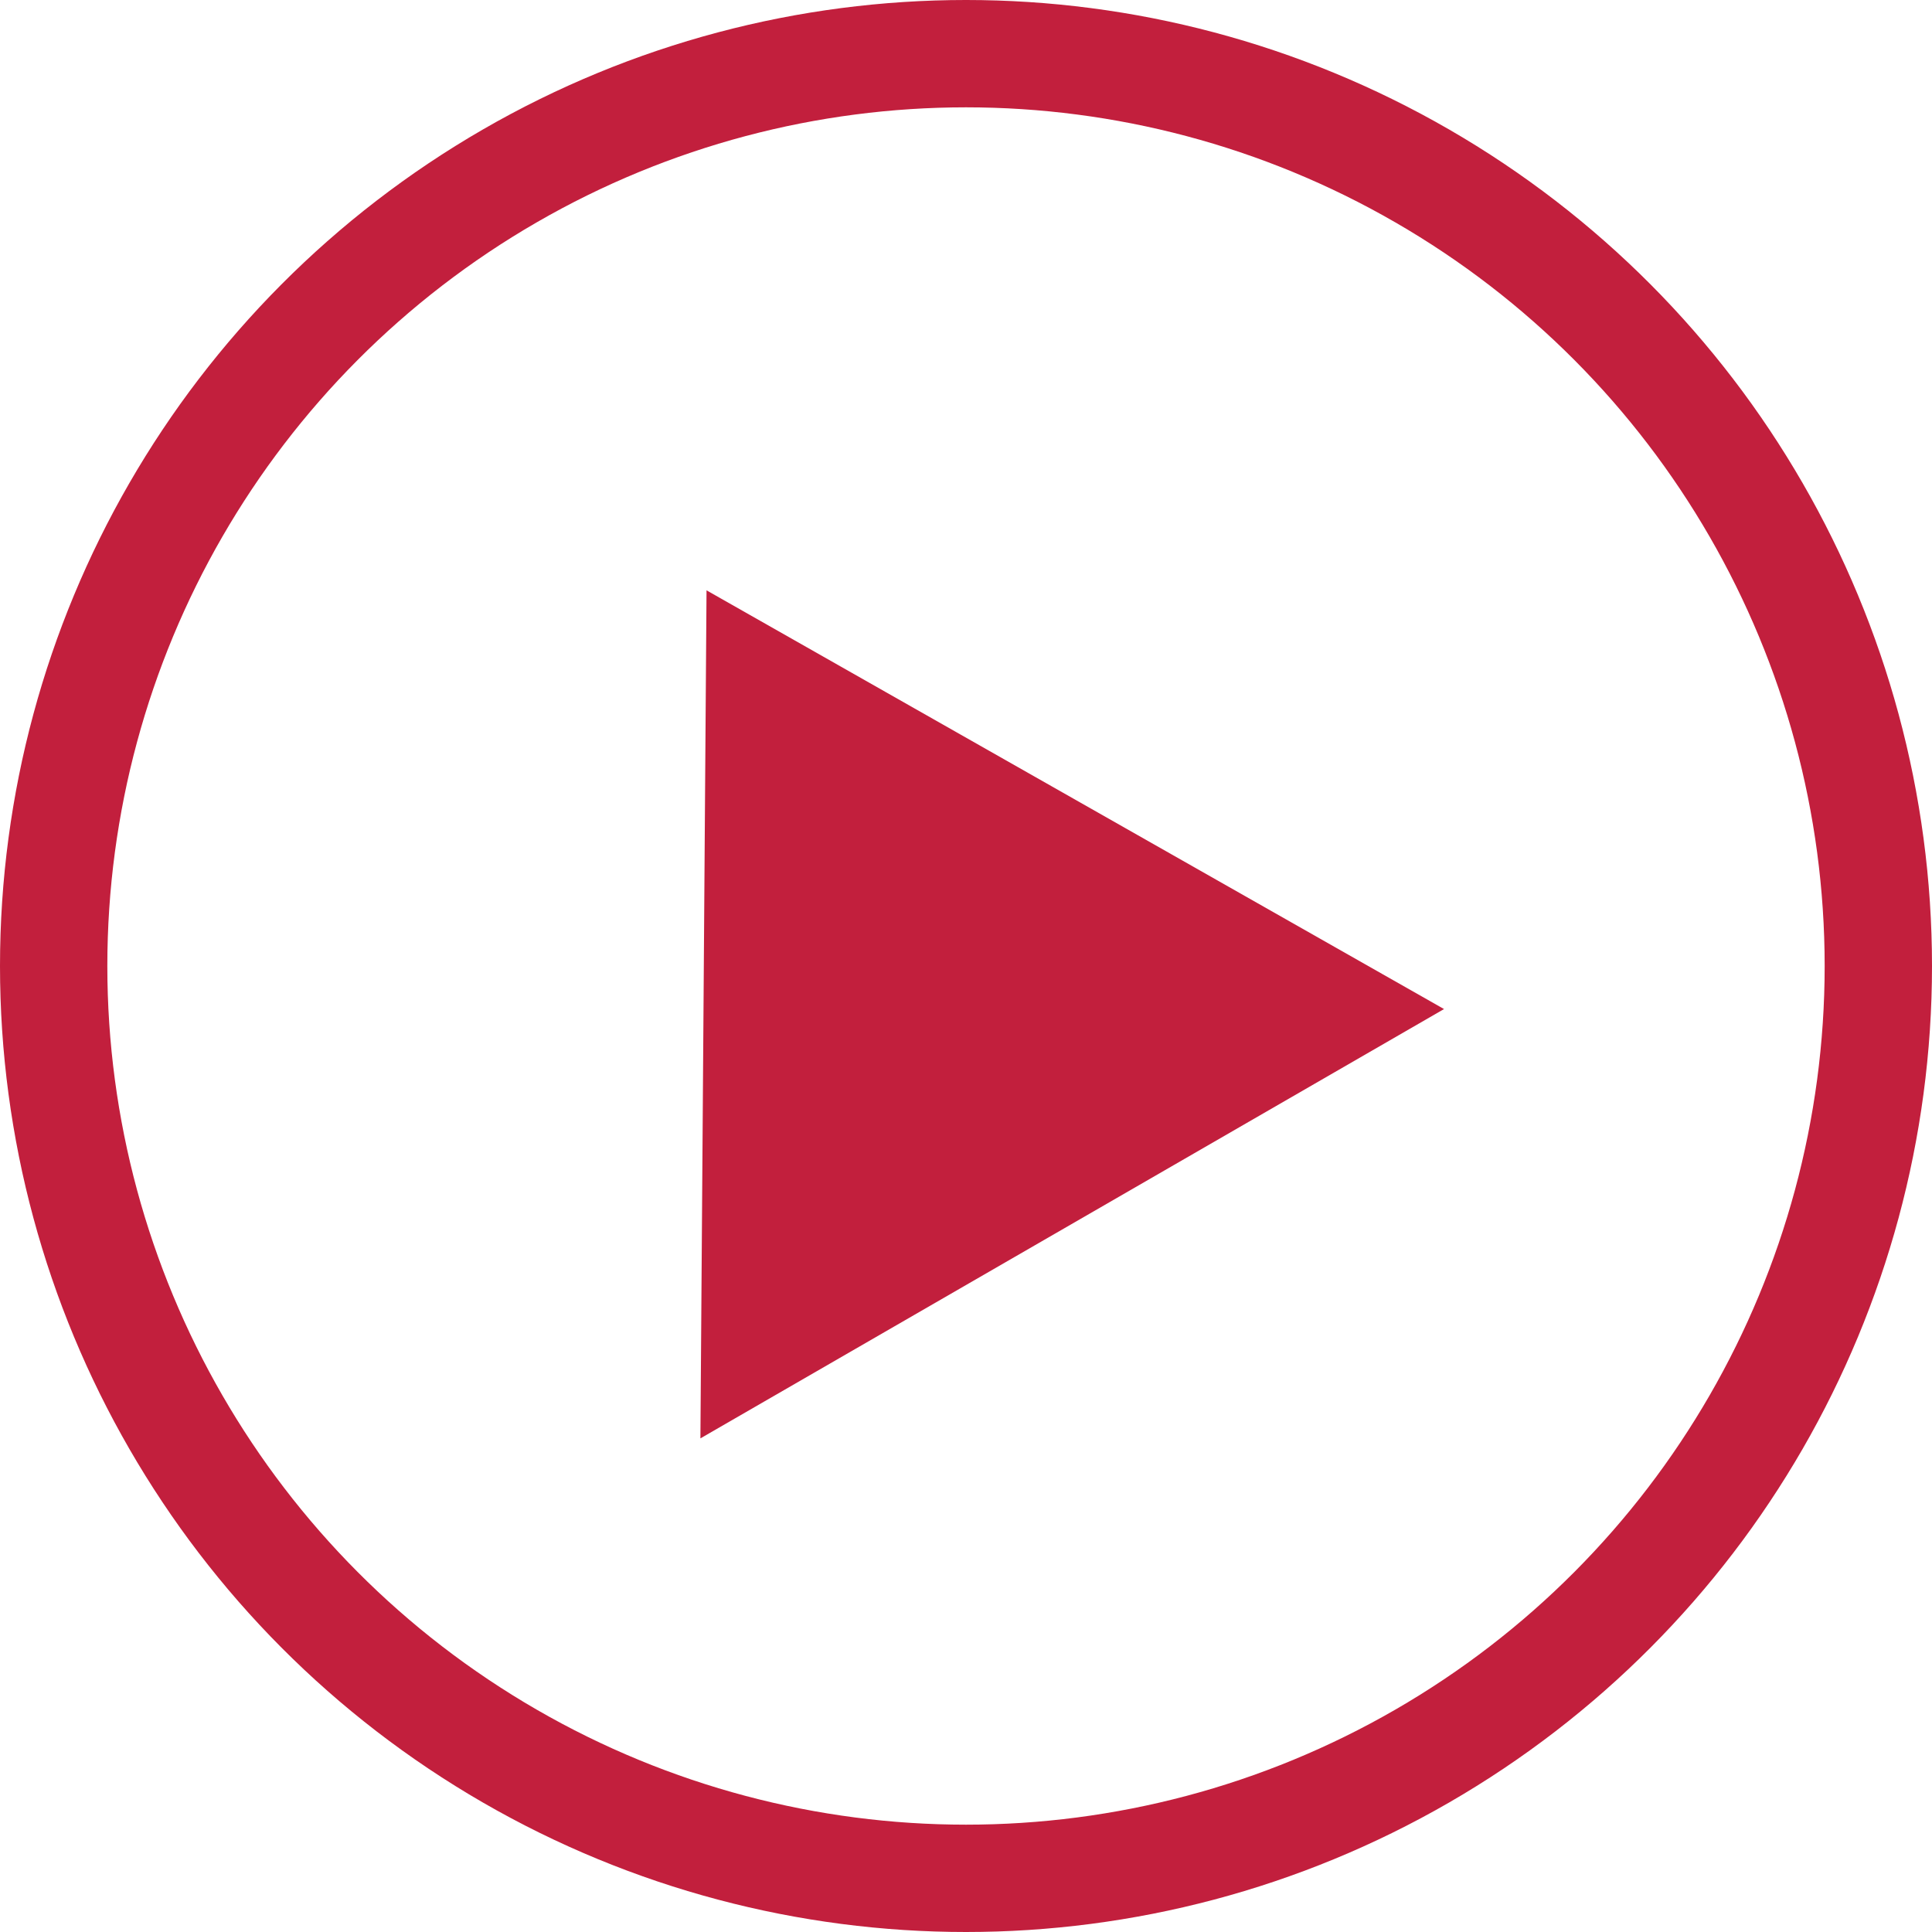
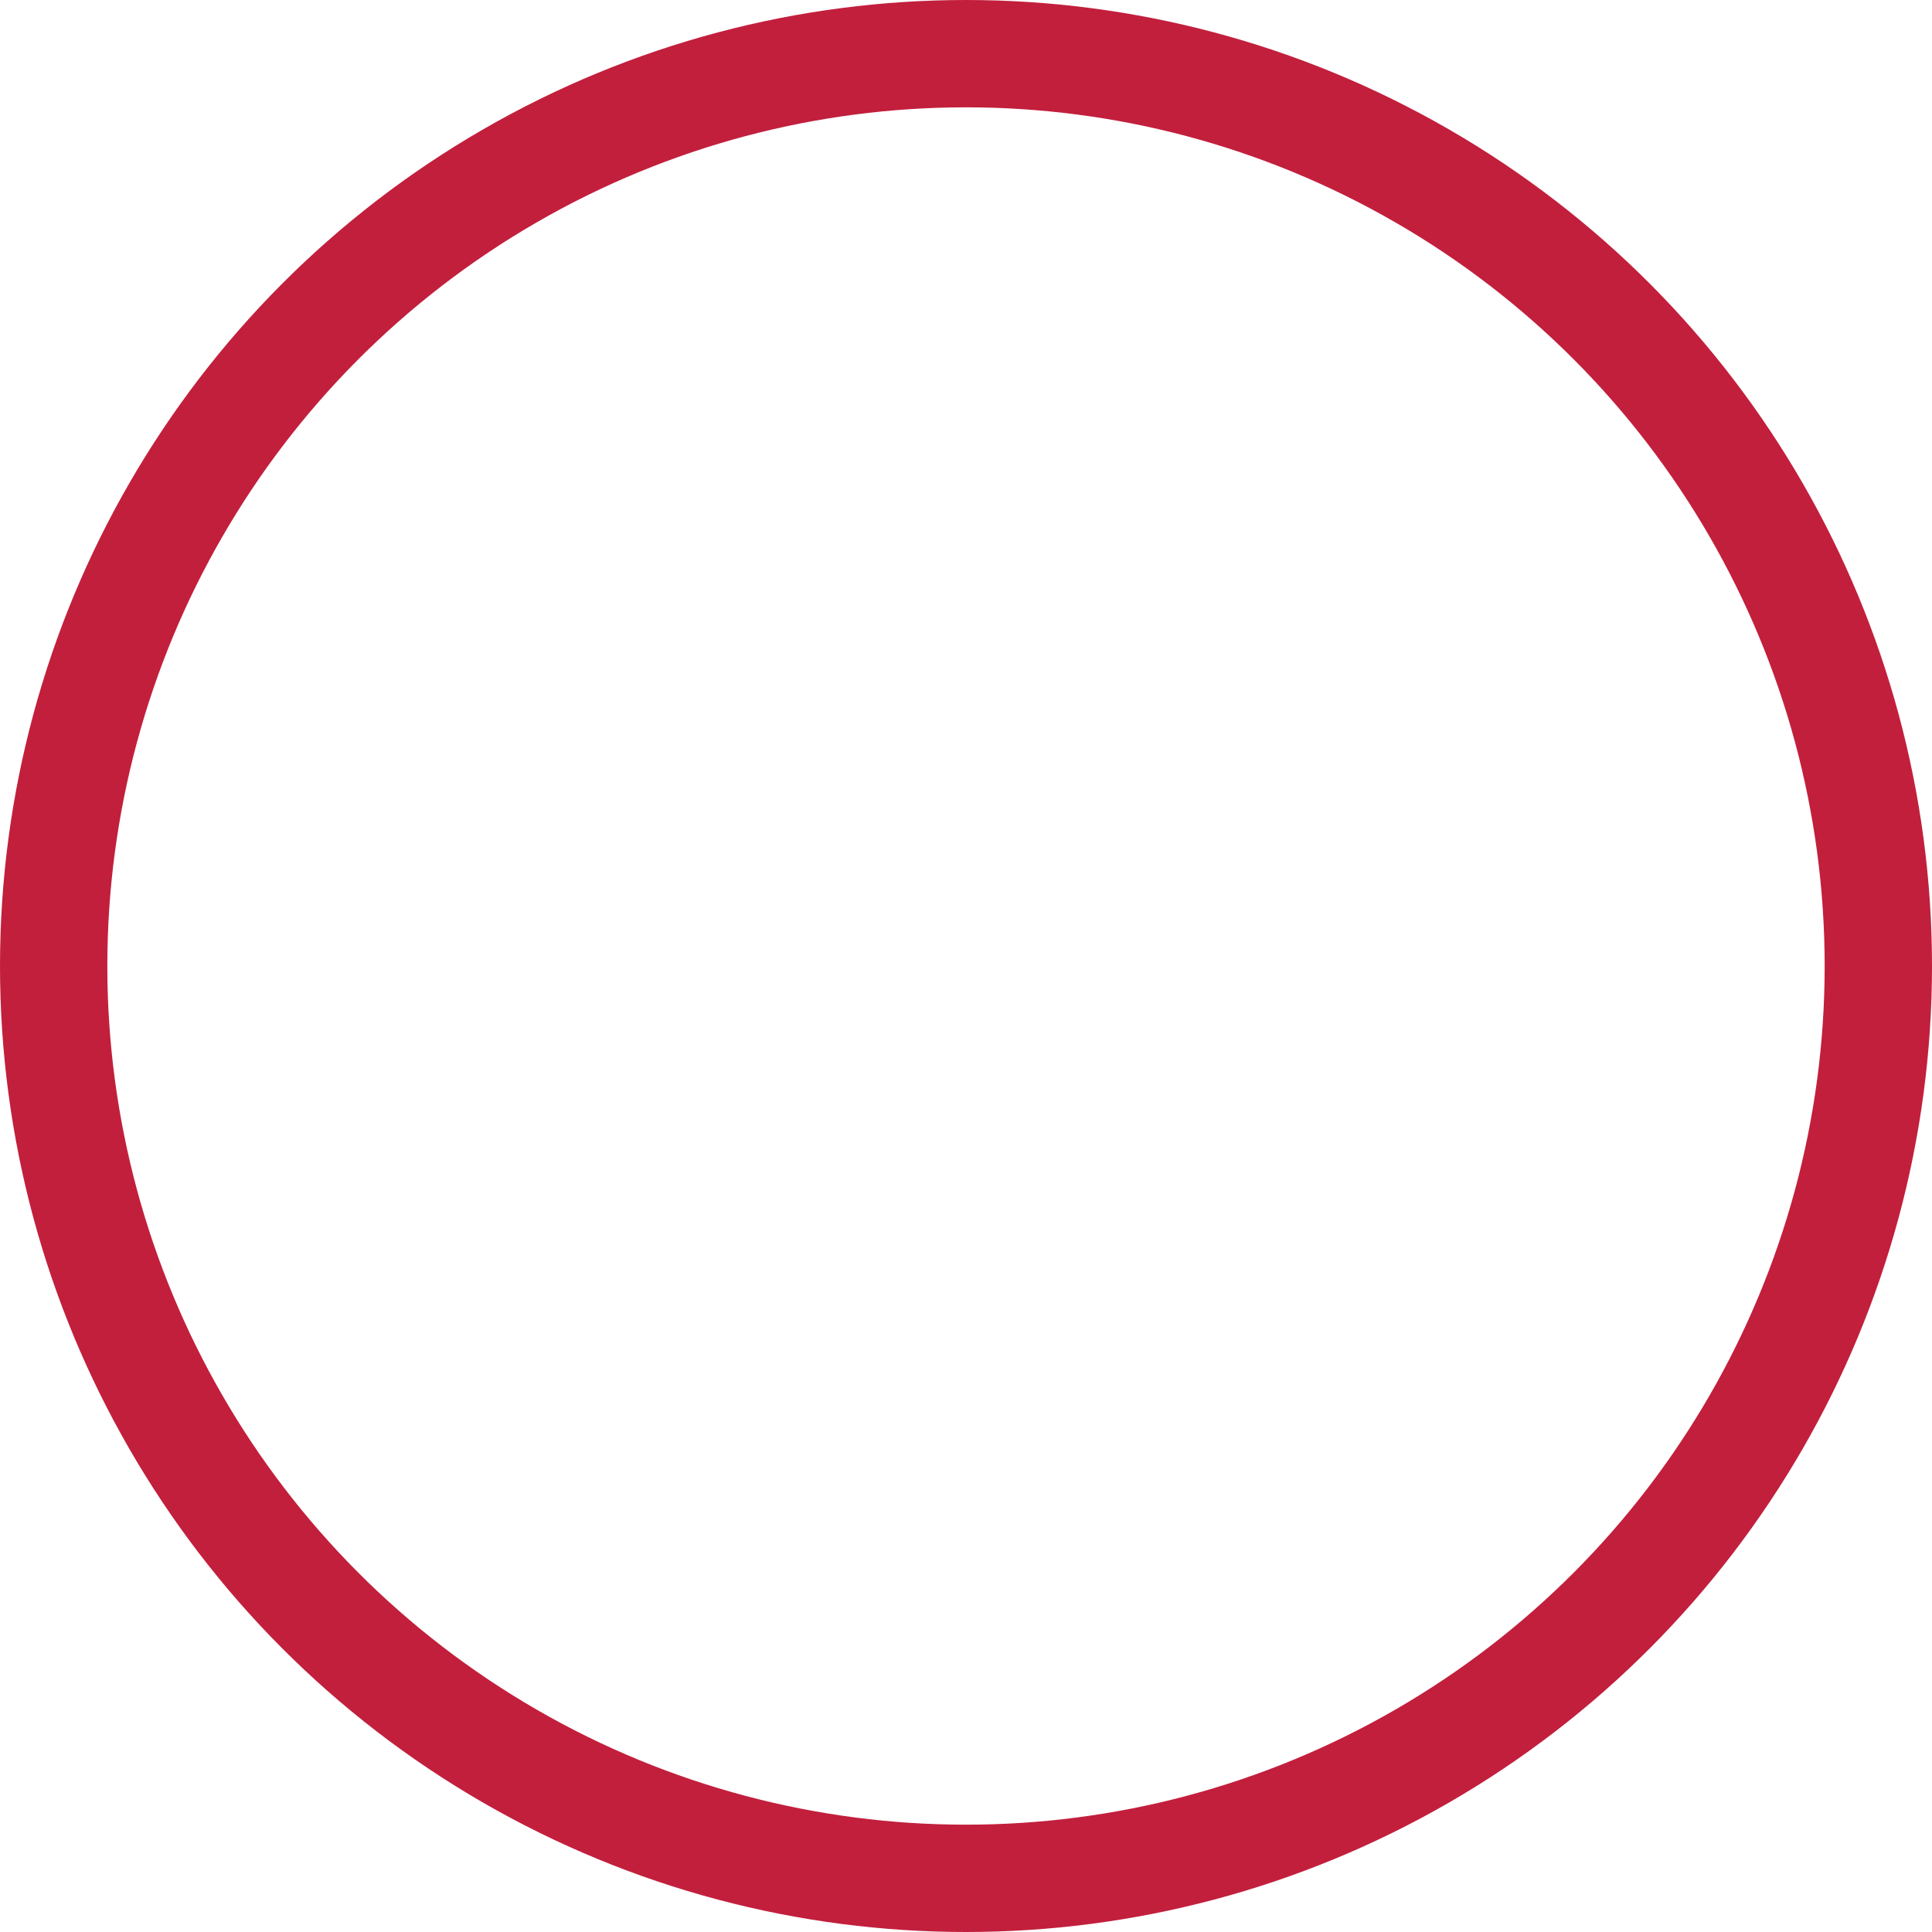
<svg xmlns="http://www.w3.org/2000/svg" width="36" height="36" viewBox="0 0 36 36">
  <g id="Group_122" data-name="Group 122" transform="translate(-1453 -1856)">
-     <path id="Polygon_4" data-name="Polygon 4" d="M8,0l8,13.628H0Z" transform="translate(1459.237 1871) rotate(-30)" fill="#c21f3d" />
    <g id="Ellipse_1" data-name="Ellipse 1" transform="translate(1453 1856)" fill="none" stroke="#c21f3d" stroke-width="2">
-       <circle cx="18" cy="18" r="18" stroke="none" />
      <circle cx="18" cy="18" r="17" fill="none" />
    </g>
  </g>
</svg>